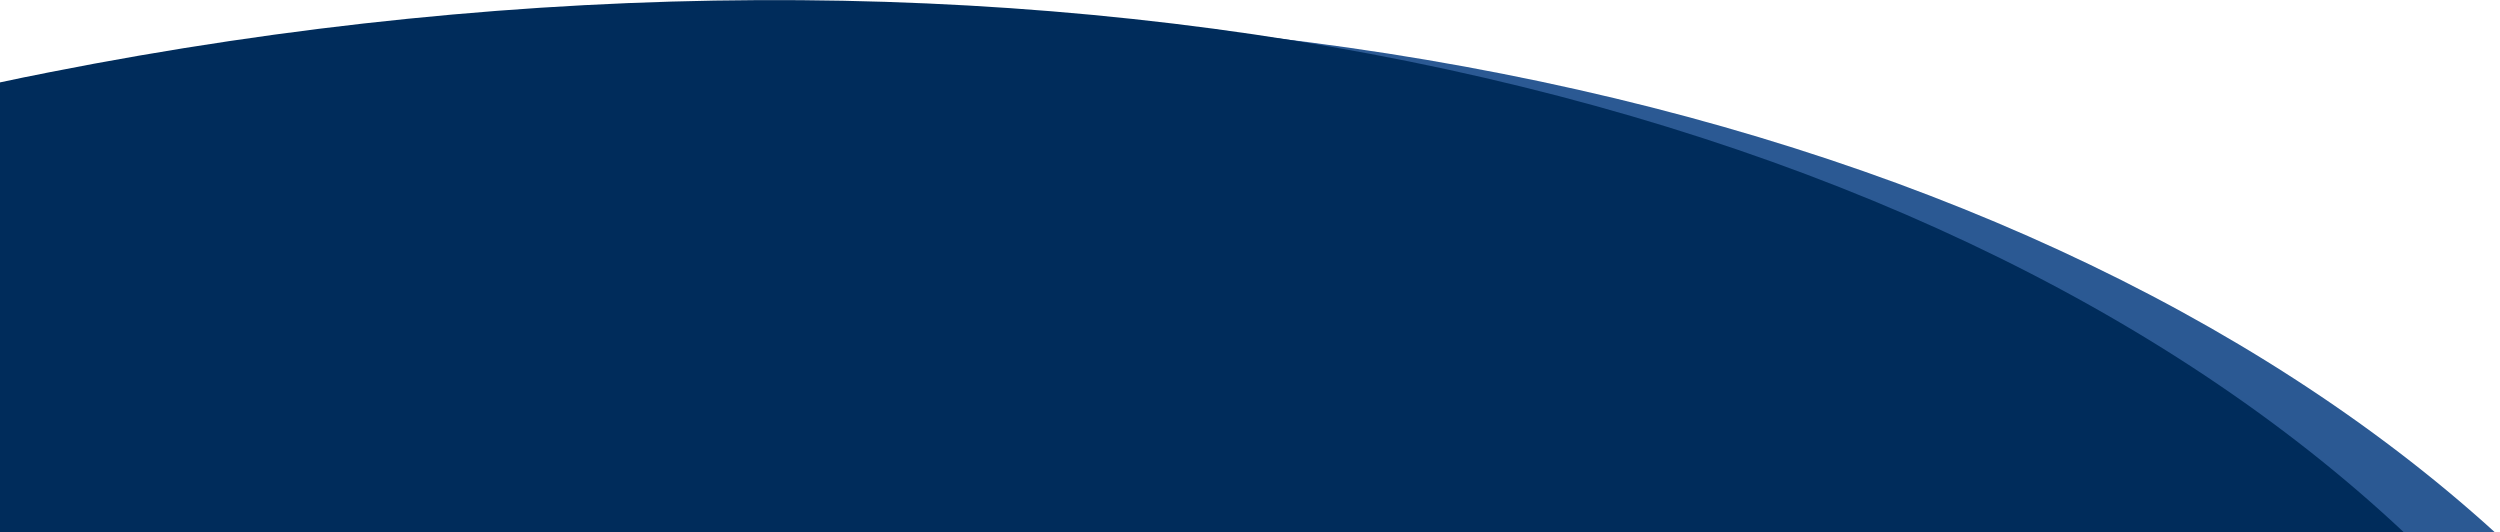
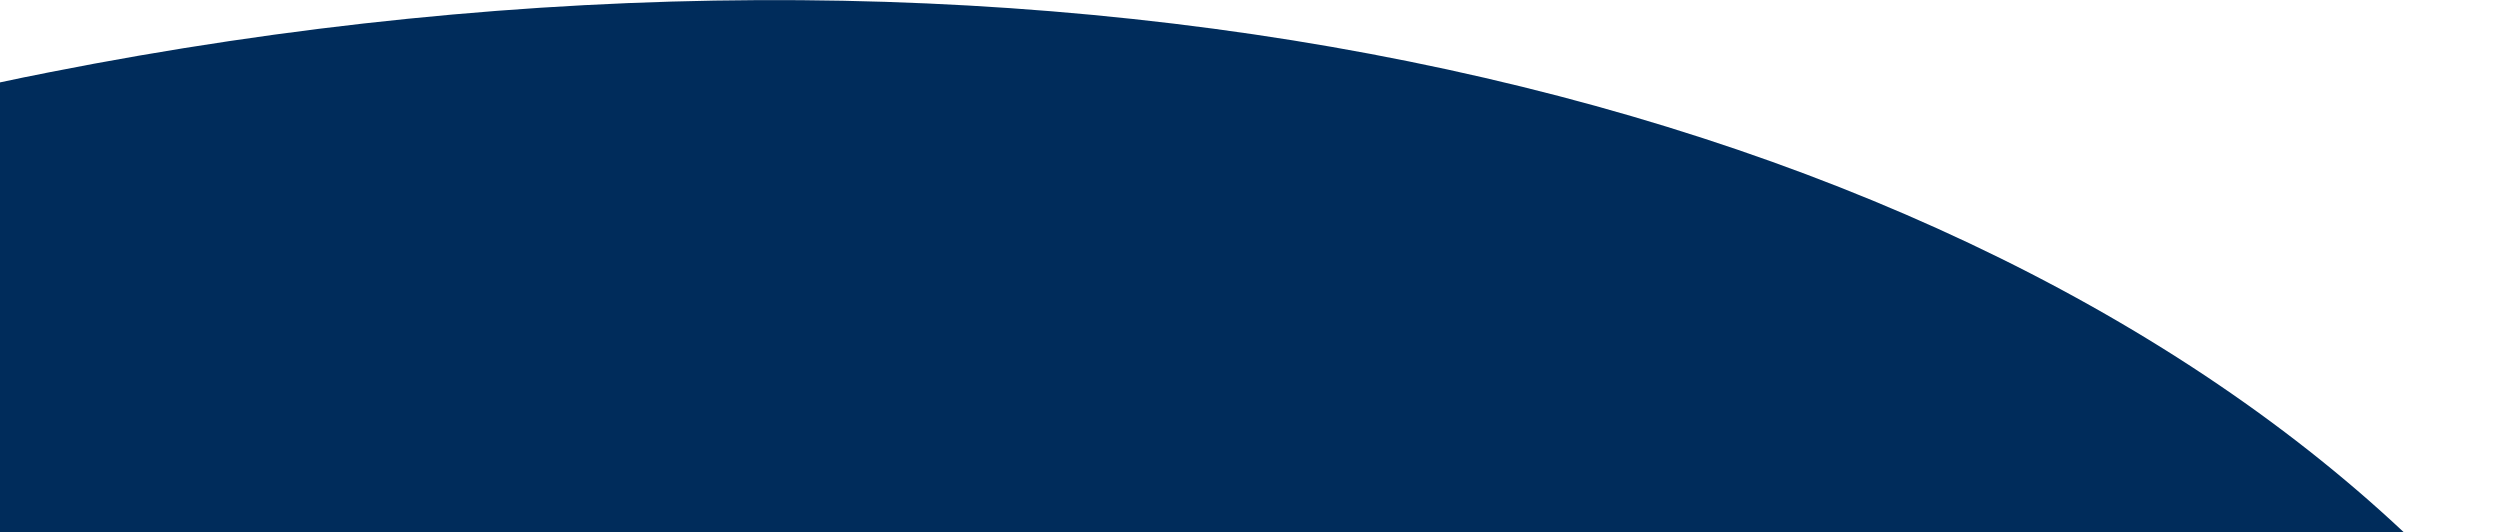
<svg xmlns="http://www.w3.org/2000/svg" version="1.2" viewBox="0 0 1156 246" preserveAspectRatio="none">
  <title>swoop</title>
  <style>
		.s0 { fill: #2b5993 } 
		.s1 { fill: #002c5b } 
	</style>
-   <path id="Shape 1" class="s0" d="m0 246v-189.7q35.6-8.6 72.1-15.8c442.8-87.5 857.4 2 1081.4 205.5z" />
  <path id="Shape 1 copy" class="s1" d="m0 246v-207.9q11.1-2.4 22.4-4.6c447.8-88.5 866.9 4.1 1089 212.5z" />
</svg>